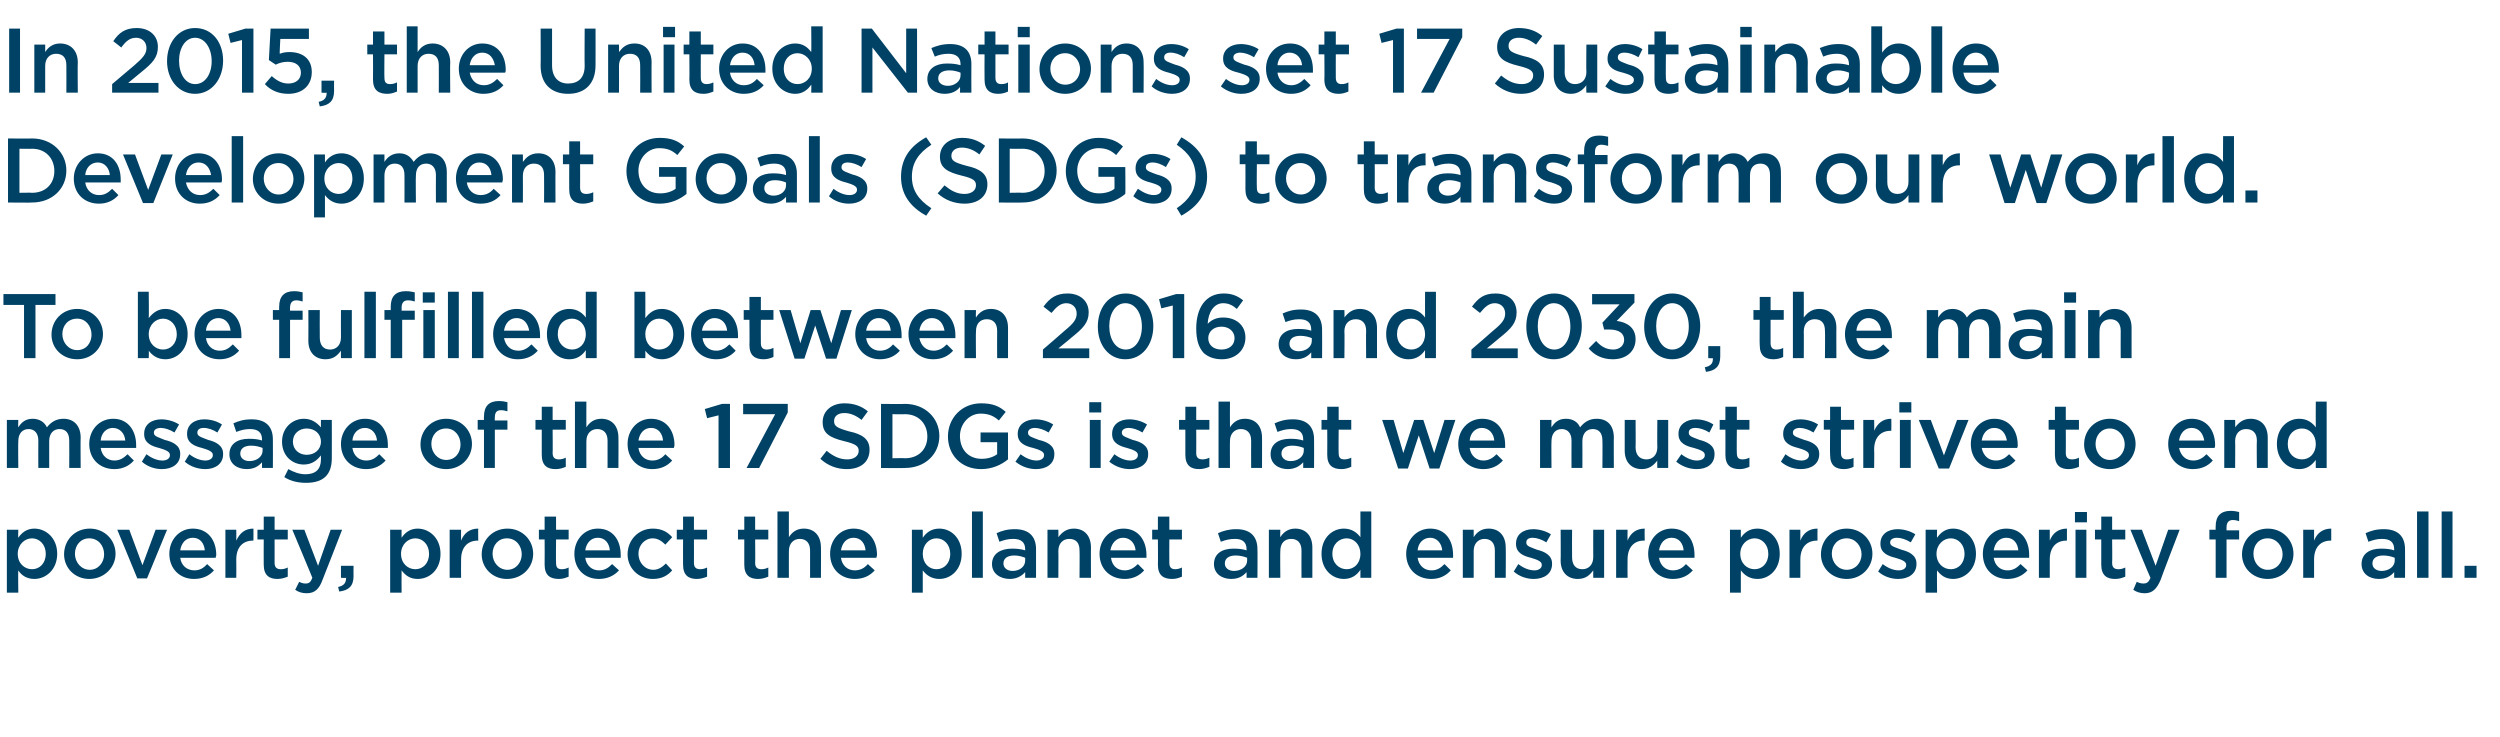
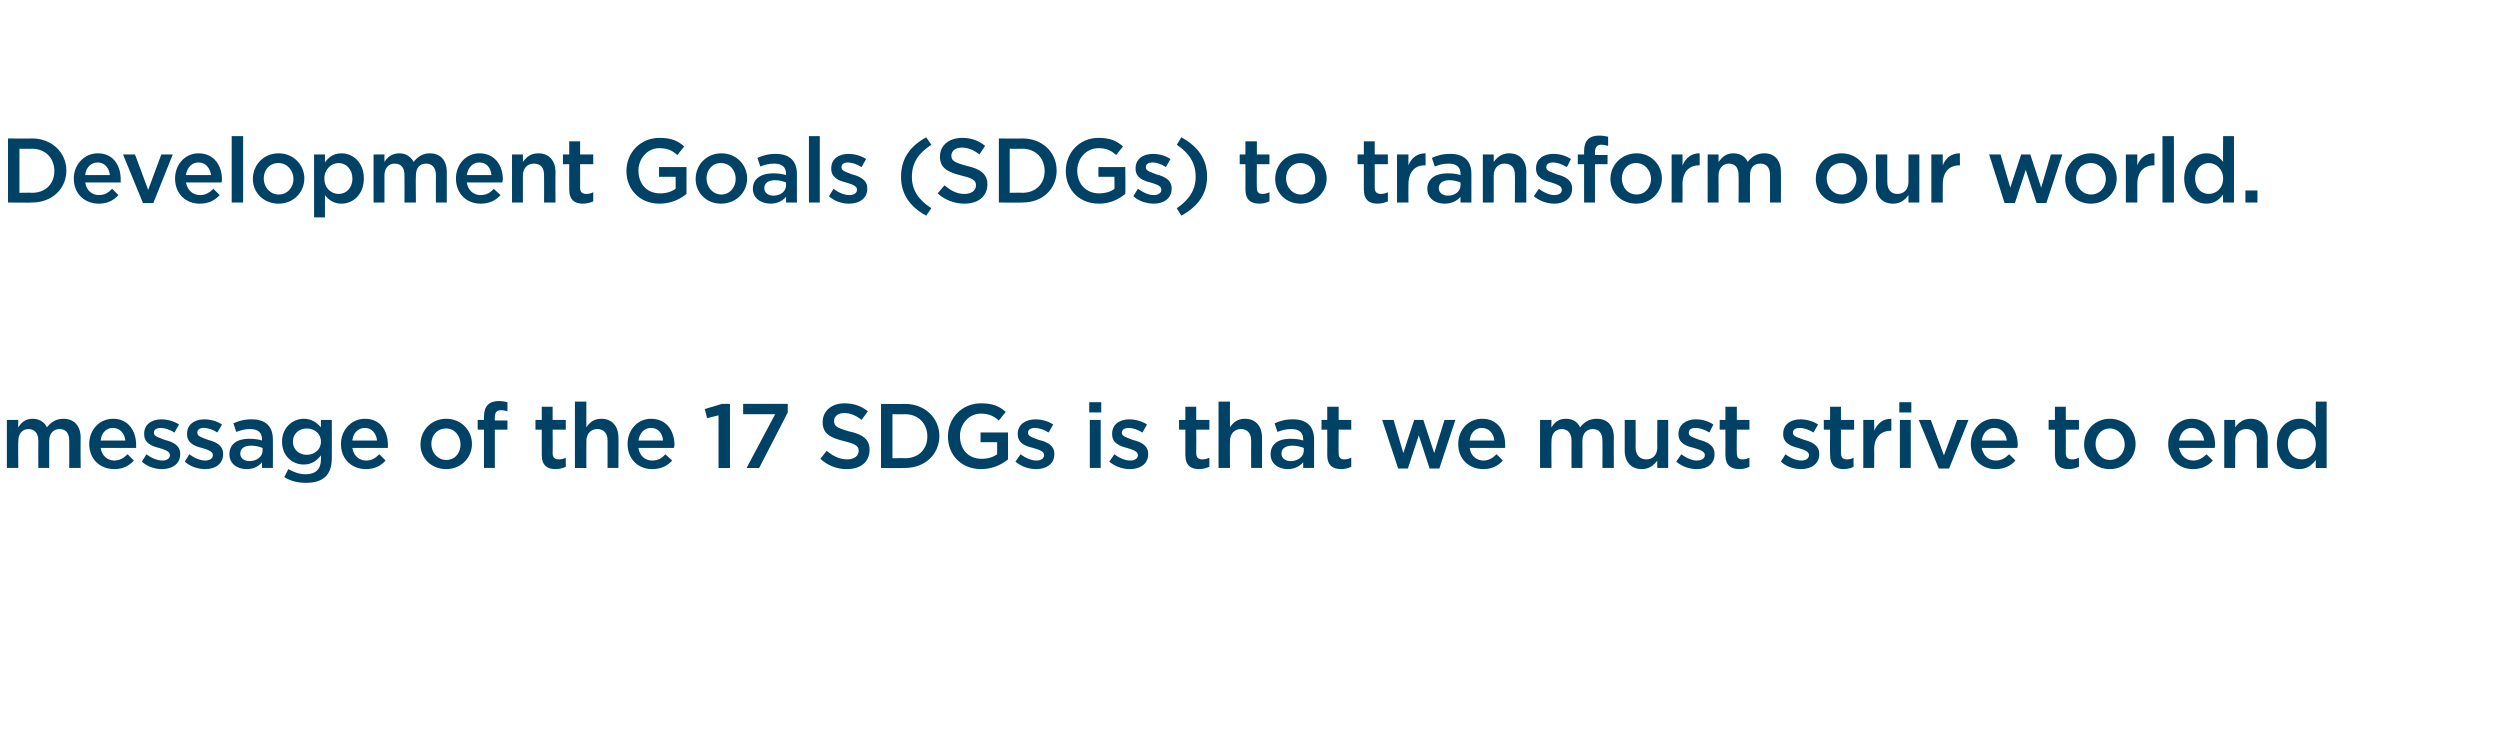
<svg xmlns="http://www.w3.org/2000/svg" version="1.1" width="437px" height="128.8px" viewBox="0 -3 437 128.8" style="top:-3px">
  <desc>In 2015, the United Nations set 17 Sustainable Development Goals (SDGs) to transform our world To be fulfilled betwe</desc>
  <defs />
  <g id="Polygon83587">
-     <path d="m6 98.2c-1.4 0-2.3-.7-2.8-1.5c-.05.04 0 3.9 0 3.9h-2v-11h2s-.05 1.41 0 1.4c.6-.9 1.5-1.6 2.8-1.6c2 0 4 1.6 4 4.4c0 2.8-2 4.4-4 4.4zm-.4-7.1c-1.3 0-2.5 1.1-2.5 2.7c0 1.7 1.2 2.7 2.5 2.7c1.3 0 2.4-1 2.4-2.7c0-1.6-1.1-2.7-2.4-2.7zm10 7.1c-2.5 0-4.4-1.9-4.4-4.3c0-2.5 1.9-4.5 4.5-4.5c2.6 0 4.5 2 4.5 4.4c0 2.4-2 4.4-4.6 4.4zm0-7.1c-1.5 0-2.5 1.2-2.5 2.7c0 1.5 1.1 2.8 2.6 2.8c1.5 0 2.5-1.3 2.5-2.7c0-1.5-1-2.8-2.6-2.8zm11.6-1.5h2l-3.5 8.5H24l-3.5-8.5h2.1l2.3 6.2l2.3-6.2zm6.8 7.1c.9 0 1.6-.4 2.2-1.1l1.2 1.1c-.8.9-1.9 1.5-3.5 1.5c-2.4 0-4.3-1.7-4.3-4.4c0-2.4 1.7-4.4 4.1-4.4c2.7 0 4.1 2.1 4.1 4.6c0 .2-.1.3-.1.5h-6.2c.2 1.4 1.2 2.2 2.5 2.2zm1.8-3.5C35.7 92 35 91 33.7 91c-1.2 0-2 .9-2.2 2.2h4.3zm5.5 4.8h-1.9v-8.4h1.9s.03 1.9 0 1.9c.6-1.3 1.5-2.1 3-2.1c.02.04 0 2.1 0 2.1h-.1c-1.7 0-2.9 1.1-2.9 3.3c.03.03 0 3.2 0 3.2zm6.7-2.6c0 .8.4 1.1 1.1 1.1c.4 0 .8-.1 1.2-.3v1.6c-.5.2-1.1.4-1.8.4c-1.4 0-2.4-.6-2.4-2.5c-.02.01 0-4.4 0-4.4H45v-1.7h1.1v-2.3h1.9v2.3h2.3v1.7H48v4.1zm8.4 2.9c-.6 1.7-1.4 2.4-2.8 2.4c-.8 0-1.4-.2-2-.6l.7-1.4c.4.2.7.3 1.1.3c.6 0 .9-.2 1.2-1c.04.05-3.5-8.4-3.5-8.4h2.1l2.4 6.3l2.2-6.3h2s-3.37 8.69-3.4 8.7zm4.1-.3c-.04.05-.9 0-.9 0v-2.1h2.2s-.03 1.81 0 1.8c0 1.8-.9 2.5-2.5 2.7l-.2-.8c1-.2 1.4-.7 1.4-1.6zm12.5.2c-1.4 0-2.2-.7-2.8-1.5c-.03.04 0 3.9 0 3.9h-2v-11h2s-.03 1.41 0 1.4c.6-.9 1.5-1.6 2.8-1.6c2 0 4 1.6 4 4.4c0 2.8-1.9 4.4-4 4.4zm-.4-7.1c-1.3 0-2.5 1.1-2.5 2.7c0 1.7 1.2 2.7 2.5 2.7c1.3 0 2.4-1 2.4-2.7c0-1.6-1.1-2.7-2.4-2.7zm8 6.9h-2v-8.4h2s-.03 1.9 0 1.9c.5-1.3 1.5-2.1 3-2.1c-.04.04 0 2.1 0 2.1h-.1c-1.7 0-2.9 1.1-2.9 3.3c-.03.03 0 3.2 0 3.2zm8 .2c-2.5 0-4.4-1.9-4.4-4.3c0-2.5 1.9-4.5 4.5-4.5c2.6 0 4.5 2 4.5 4.4c0 2.4-1.9 4.4-4.6 4.4zm0-7.1c-1.5 0-2.5 1.2-2.5 2.7c0 1.5 1.1 2.8 2.6 2.8c1.5 0 2.5-1.3 2.5-2.7c0-1.5-1-2.8-2.6-2.8zm8.6 4.3c0 .8.3 1.1 1 1.1c.4 0 .8-.1 1.2-.3v1.6c-.5.2-1 .4-1.7.4c-1.5 0-2.5-.6-2.5-2.5c.03.01 0-4.4 0-4.4h-1v-1.7h1v-2.3h2v2.3h2.2v1.7h-2.2s-.04 4.11 0 4.1zm7.5 1.3c1 0 1.6-.4 2.3-1.1l1.2 1.1c-.8.9-2 1.5-3.5 1.5c-2.5 0-4.3-1.7-4.3-4.4c0-2.4 1.7-4.4 4.1-4.4c2.7 0 4 2.1 4 4.6v.5h-6.2c.2 1.4 1.2 2.2 2.4 2.2zm1.9-3.5c-.1-1.2-.8-2.2-2.1-2.2c-1.2 0-2 .9-2.2 2.2h4.3zm7.5 5c-2.5 0-4.4-1.9-4.4-4.3c0-2.5 1.9-4.5 4.4-4.5c1.6 0 2.6.6 3.4 1.5l-1.2 1.3c-.6-.6-1.3-1.1-2.2-1.1c-1.4 0-2.5 1.2-2.5 2.7c0 1.5 1.1 2.8 2.6 2.8c.9 0 1.6-.5 2.2-1.1l1.1 1.2c-.8.9-1.8 1.5-3.4 1.5zm7.2-2.8c0 .8.4 1.1 1.1 1.1c.4 0 .8-.1 1.2-.3v1.6c-.5.2-1.1.4-1.8.4c-1.4 0-2.4-.6-2.4-2.5c-.02.01 0-4.4 0-4.4h-1.1v-1.7h1.1v-2.3h1.9v2.3h2.3v1.7h-2.3s.02 4.11 0 4.1zm10.7 0c0 .8.4 1.1 1.1 1.1c.4 0 .8-.1 1.2-.3v1.6c-.5.2-1 .4-1.8.4c-1.4 0-2.4-.6-2.4-2.5v-4.4H129v-1.7h1.1v-2.3h1.9v2.3h2.3v1.7H132s.04 4.11 0 4.1zm5.9 2.6h-2V86.4h2s-.02 4.51 0 4.5c.5-.8 1.3-1.5 2.6-1.5c1.9 0 3 1.3 3 3.3c.03-.03 0 5.3 0 5.3h-1.9v-4.8c0-1.3-.7-2-1.8-2c-1.1 0-1.9.8-1.9 2.1c-.02-.02 0 4.7 0 4.7zm11.5-1.3c1 0 1.7-.4 2.3-1.1l1.2 1.1c-.8.9-1.9 1.5-3.5 1.5c-2.4 0-4.3-1.7-4.3-4.4c0-2.4 1.7-4.4 4.1-4.4c2.7 0 4.1 2.1 4.1 4.6c0 .2-.1.3-.1.5H147c.2 1.4 1.2 2.2 2.4 2.2zm1.9-3.5c-.1-1.2-.8-2.2-2.1-2.2c-1.2 0-2 .9-2.2 2.2h4.3zm12.9 5c-1.4 0-2.3-.7-2.9-1.5v3.9h-1.9v-11h1.9v1.4c.6-.9 1.5-1.6 2.9-1.6c2 0 3.9 1.6 3.9 4.4c0 2.8-1.9 4.4-3.9 4.4zm-.5-7.1c-1.3 0-2.4 1.1-2.4 2.7c0 1.7 1.1 2.7 2.4 2.7c1.3 0 2.4-1 2.4-2.7c0-1.6-1.1-2.7-2.4-2.7zm6.2 6.9V86.4h1.9V98h-1.9zm9.3 0v-1c-.6.7-1.5 1.2-2.7 1.2c-1.6 0-3.1-.9-3.1-2.6c0-1.8 1.5-2.7 3.5-2.7c1 0 1.6.1 2.3.3v-.2c0-1.2-.7-1.8-2.1-1.8c-.9 0-1.6.2-2.4.5l-.5-1.5c.9-.4 1.8-.7 3.2-.7c2.5 0 3.7 1.3 3.7 3.5c.01.04 0 5 0 5h-1.9zm0-3.5c-.5-.2-1.1-.4-1.9-.4c-1.2 0-1.9.5-1.9 1.4c0 .8.7 1.3 1.6 1.3c1.3 0 2.2-.8 2.2-1.8v-.5zM185 98h-1.9v-8.4h1.9s.03 1.31 0 1.3c.6-.8 1.4-1.5 2.7-1.5c1.9 0 3 1.3 3 3.3c-.02-.03 0 5.3 0 5.3h-2s.04-4.75 0-4.8c0-1.3-.6-2-1.8-2c-1.1 0-1.9.8-1.9 2.1c.03-.02 0 4.7 0 4.7zm11.6-1.3c.9 0 1.6-.4 2.3-1.1l1.1 1.1c-.8.9-1.9 1.5-3.4 1.5c-2.5 0-4.4-1.7-4.4-4.4c0-2.4 1.7-4.4 4.2-4.4c2.6 0 4 2.1 4 4.6v.5h-6.2c.2 1.4 1.1 2.2 2.4 2.2zm1.9-3.5c-.1-1.2-.9-2.2-2.2-2.2c-1.1 0-2 .9-2.2 2.2h4.4zm5.9 2.2c0 .8.4 1.1 1 1.1c.4 0 .8-.1 1.2-.3v1.6c-.5.2-1 .4-1.7.4c-1.5 0-2.5-.6-2.5-2.5c.04.01 0-4.4 0-4.4h-1v-1.7h1v-2.3h2v2.3h2.2v1.7h-2.2s-.03 4.11 0 4.1zm13.5 2.6s.02-.99 0-1c-.6.7-1.4 1.2-2.7 1.2c-1.6 0-3-.9-3-2.6c0-1.8 1.4-2.7 3.4-2.7c1 0 1.7.1 2.3.3v-.2c0-1.2-.7-1.8-2-1.8c-1 0-1.7.2-2.5.5l-.5-1.5c.9-.4 1.9-.7 3.2-.7c2.5 0 3.7 1.3 3.7 3.5c.04.04 0 5 0 5h-1.9zm.1-3.5c-.5-.2-1.2-.4-2-.4c-1.2 0-1.9.5-1.9 1.4c0 .8.7 1.3 1.6 1.3c1.3 0 2.3-.8 2.3-1.8v-.5zm5.8 3.5h-2v-8.4h2s-.04 1.31 0 1.3c.5-.8 1.3-1.5 2.6-1.5c1.9 0 3 1.3 3 3.3v5.3h-1.9s-.02-4.75 0-4.8c0-1.3-.7-2-1.8-2c-1.2 0-1.9.8-1.9 2.1c-.04-.02 0 4.7 0 4.7zm14 0v-1.4c-.6.9-1.5 1.6-2.9 1.6c-2 0-3.9-1.6-3.9-4.4c0-2.8 1.9-4.4 3.9-4.4c1.4 0 2.3.7 2.9 1.5v-4.5h1.9V98h-1.9zm-2.4-6.9c-1.3 0-2.5 1-2.5 2.7c0 1.7 1.2 2.7 2.5 2.7c1.3 0 2.4-1 2.4-2.7c0-1.6-1.1-2.7-2.4-2.7zm14.8 5.6c1 0 1.6-.4 2.3-1.1l1.1 1.1c-.8.9-1.9 1.5-3.4 1.5c-2.5 0-4.4-1.7-4.4-4.4c0-2.4 1.8-4.4 4.2-4.4c2.7 0 4 2.1 4 4.6v.5h-6.2c.2 1.4 1.2 2.2 2.4 2.2zm1.9-3.5c-.1-1.2-.9-2.2-2.1-2.2c-1.2 0-2.1.9-2.2 2.2h4.3zm5.5 4.8h-1.9v-8.4h1.9v1.3c.5-.8 1.3-1.5 2.6-1.5c1.9 0 3 1.3 3 3.3c.04-.03 0 5.3 0 5.3h-1.9v-4.8c0-1.3-.7-2-1.8-2c-1.1 0-1.9.8-1.9 2.1v4.7zm10.5.2c-1.2 0-2.5-.4-3.5-1.3l.8-1.3c.9.7 1.9 1.1 2.8 1.1c.8 0 1.3-.4 1.3-.9v-.1c0-.6-.9-.9-1.9-1.2c-1.2-.3-2.6-.8-2.6-2.4v-.1c0-1.6 1.3-2.5 3-2.5c1 0 2.2.3 3.1.9l-.8 1.4c-.8-.5-1.7-.8-2.4-.8c-.7 0-1.1.3-1.1.8v.1c0 .6.9.8 1.9 1.2c1.2.3 2.6.9 2.6 2.4v.1c0 1.7-1.4 2.6-3.2 2.6zm10.4-8.6h1.9v8.4h-1.9s-.02-1.26 0-1.3c-.6.8-1.3 1.5-2.7 1.5c-1.9 0-3-1.3-3-3.2c.04-.02 0-5.4 0-5.4h2s-.03 4.8 0 4.8c0 1.3.6 2.1 1.8 2.1c1.1 0 1.9-.8 1.9-2.1c-.02-.03 0-4.8 0-4.8zm6 8.4h-2v-8.4h2s-.03 1.9 0 1.9c.5-1.3 1.5-2.1 3-2.1c-.04.04 0 2.1 0 2.1h-.2c-1.6 0-2.8 1.1-2.8 3.3c-.03.03 0 3.2 0 3.2zm7.9-1.3c1 0 1.7-.4 2.3-1.1l1.2 1.1c-.8.9-1.9 1.5-3.5 1.5c-2.4 0-4.3-1.7-4.3-4.4c0-2.4 1.7-4.4 4.1-4.4c2.7 0 4 2.1 4 4.6v.5H290c.2 1.4 1.2 2.2 2.4 2.2zm1.9-3.5c-.1-1.2-.8-2.2-2.1-2.2c-1.2 0-2 .9-2.2 2.2h4.3zm12.9 5c-1.4 0-2.3-.7-2.9-1.5v3.9h-1.9v-11h1.9v1.4c.6-.9 1.5-1.6 2.9-1.6c2 0 3.9 1.6 3.9 4.4c0 2.8-1.9 4.4-3.9 4.4zm-.5-7.1c-1.3 0-2.5 1.1-2.5 2.7c0 1.7 1.2 2.7 2.5 2.7c1.3 0 2.4-1 2.4-2.7c0-1.6-1.1-2.7-2.4-2.7zm8 6.9h-1.9v-8.4h1.9v1.9c.5-1.3 1.5-2.1 3-2.1c-.02.04 0 2.1 0 2.1h-.1c-1.7 0-2.9 1.1-2.9 3.3v3.2zm8.1.2c-2.6 0-4.5-1.9-4.5-4.3c0-2.5 1.9-4.5 4.5-4.5c2.6 0 4.5 2 4.5 4.4c0 2.4-1.9 4.4-4.5 4.4zm0-7.1c-1.6 0-2.6 1.2-2.6 2.7c0 1.5 1.1 2.8 2.6 2.8c1.6 0 2.6-1.3 2.6-2.7c0-1.5-1.1-2.8-2.6-2.8zm9 7.1c-1.2 0-2.5-.4-3.5-1.3l.8-1.3c.9.7 1.9 1.1 2.8 1.1c.8 0 1.3-.4 1.3-.9v-.1c0-.6-.9-.9-1.9-1.2c-1.2-.3-2.6-.8-2.6-2.4v-.1c0-1.6 1.3-2.5 3-2.5c1 0 2.2.3 3.1.9l-.8 1.4c-.8-.5-1.7-.8-2.4-.8c-.7 0-1.2.3-1.2.8v.1c0 .6 1 .8 2 1.2c1.2.3 2.6.9 2.6 2.4v.1c0 1.7-1.4 2.6-3.2 2.6zm9.6 0c-1.4 0-2.2-.7-2.8-1.5c-.04.04 0 3.9 0 3.9h-2v-11h2s-.04 1.41 0 1.4c.6-.9 1.5-1.6 2.8-1.6c2 0 4 1.6 4 4.4c0 2.8-2 4.4-4 4.4zm-.4-7.1c-1.3 0-2.5 1.1-2.5 2.7c0 1.7 1.2 2.7 2.5 2.7c1.3 0 2.4-1 2.4-2.7c0-1.6-1.1-2.7-2.4-2.7zm9.9 5.6c1 0 1.6-.4 2.3-1.1l1.2 1.1c-.8.9-2 1.5-3.5 1.5c-2.5 0-4.3-1.7-4.3-4.4c0-2.4 1.7-4.4 4.1-4.4c2.7 0 4 2.1 4 4.6v.5h-6.2c.2 1.4 1.2 2.2 2.4 2.2zm1.9-3.5c-.1-1.2-.8-2.2-2.1-2.2c-1.2 0-2 .9-2.2 2.2h4.3zm5.5 4.8h-1.9v-8.4h1.9v1.9c.5-1.3 1.5-2.1 3-2.1v2.1h-.1c-1.7 0-2.9 1.1-2.9 3.3v3.2zm4.4-9.7v-1.8h2.1v1.8h-2.1zm.1 9.7v-8.4h1.9v8.4h-1.9zm6.4-2.6c0 .8.4 1.1 1.1 1.1c.4 0 .8-.1 1.2-.3v1.6c-.5.2-1 .4-1.8.4c-1.4 0-2.4-.6-2.4-2.5c.01.01 0-4.4 0-4.4h-1.1v-1.7h1.1v-2.3h1.9v2.3h2.3v1.7h-2.3s.05 4.11 0 4.1zm8.5 2.9c-.7 1.7-1.5 2.4-2.8 2.4c-.8 0-1.4-.2-2-.6l.6-1.4c.4.2.8.3 1.2.3c.5 0 .9-.2 1.2-1c-.03.05-3.5-8.4-3.5-8.4h2l2.4 6.3l2.2-6.3h2s-3.34 8.69-3.3 8.7zm13.7-8.6v1.6h-2.2v6.7h-1.9v-6.7h-1.1v-1.7h1.1s-.02-.56 0-.6c0-1.8.9-2.7 2.6-2.7c.6 0 1.1.1 1.5.2v1.6c-.3-.1-.7-.2-1.1-.2c-.7 0-1.1.4-1.1 1.3c-.02 0 0 .5 0 .5h2.2zm5 8.5c-2.6 0-4.5-1.9-4.5-4.3c0-2.5 1.9-4.5 4.5-4.5c2.6 0 4.5 2 4.5 4.4c0 2.4-1.9 4.4-4.5 4.4zm0-7.1c-1.6 0-2.5 1.2-2.5 2.7c0 1.5 1 2.8 2.5 2.8c1.6 0 2.6-1.3 2.6-2.7c0-1.5-1.1-2.8-2.6-2.8zm8.1 6.9h-1.9v-8.4h1.9v1.9c.5-1.3 1.5-2.1 3-2.1v2.1h-.1c-1.7 0-2.9 1.1-2.9 3.3v3.2zm14 0v-1c-.6.7-1.4 1.2-2.7 1.2c-1.6 0-3-.9-3-2.6c0-1.8 1.4-2.7 3.4-2.7c1 0 1.7.1 2.3.3v-.2c0-1.2-.7-1.8-2.1-1.8c-.9 0-1.6.2-2.4.5l-.5-1.5c.9-.4 1.8-.7 3.2-.7c2.5 0 3.7 1.3 3.7 3.5c.03.04 0 5 0 5h-1.9zm.1-3.5c-.5-.2-1.2-.4-2-.4c-1.2 0-1.9.5-1.9 1.4c0 .8.7 1.3 1.6 1.3c1.3 0 2.3-.8 2.3-1.8v-.5zm3.9 3.5V86.4h2V98h-2zm4.3 0V86.4h1.9V98h-1.9zm4 0v-2.1h2.1v2.1h-2.1z" stroke="none" fill="#004266" />
-   </g>
+     </g>
  <g id="Polygon83586">
    <path d="m11.1 70.2c1.8 0 3 1.2 3 3.3c-.04-.04 0 5.3 0 5.3h-2s.03-4.75 0-4.8c0-1.3-.6-2-1.7-2c-1 0-1.8.7-1.8 2.1v4.7H6.7s-.03-4.77 0-4.8c0-1.3-.7-2-1.7-2c-1.1 0-1.8.8-1.8 2.1c-.05 0 0 4.7 0 4.7h-2v-8.4h2s-.05 1.28 0 1.3c.5-.8 1.2-1.5 2.5-1.5c1.2 0 2.1.6 2.5 1.5c.7-.9 1.6-1.5 2.9-1.5zm8.9 7.3c.9 0 1.6-.4 2.3-1.1l1.1 1.1c-.8.9-1.9 1.5-3.4 1.5c-2.5 0-4.4-1.7-4.4-4.4c0-2.4 1.7-4.4 4.2-4.4c2.6 0 4 2.1 4 4.6v.5h-6.2c.2 1.4 1.2 2.2 2.4 2.2zm1.9-3.5c-.1-1.2-.9-2.2-2.2-2.2c-1.1 0-2 .9-2.1 2.2h4.3zm6.4 5c-1.2 0-2.5-.4-3.5-1.3l.8-1.3c.9.7 1.9 1.1 2.8 1.1c.8 0 1.3-.4 1.3-.9v-.1c0-.6-.9-.9-1.9-1.2c-1.2-.3-2.6-.8-2.6-2.4v-.1c0-1.6 1.3-2.5 3-2.5c1 0 2.2.3 3.1.9l-.8 1.4c-.8-.5-1.7-.8-2.4-.8c-.7 0-1.2.3-1.2.8v.1c0 .6 1 .8 1.9 1.2c1.3.3 2.7.9 2.7 2.4v.1c0 1.7-1.4 2.6-3.2 2.6zm7.6 0c-1.2 0-2.6-.4-3.6-1.3l.8-1.3c.9.7 1.9 1.1 2.8 1.1c.8 0 1.3-.4 1.3-.9v-.1c0-.6-.9-.9-1.9-1.2c-1.2-.3-2.6-.8-2.6-2.4v-.1c0-1.6 1.3-2.5 3-2.5c1.1 0 2.2.3 3.1.9l-.8 1.4c-.8-.5-1.6-.8-2.4-.8c-.7 0-1.1.3-1.1.8v.1c0 .6.9.8 1.9 1.2c1.2.3 2.6.9 2.6 2.4v.1c0 1.7-1.4 2.6-3.1 2.6zm9.9-.2v-1c-.6.7-1.4 1.2-2.7 1.2c-1.6 0-3-.9-3-2.6c0-1.8 1.4-2.7 3.4-2.7c1 0 1.7.1 2.3.3v-.2c0-1.2-.7-1.8-2.1-1.8c-.9 0-1.6.2-2.4.5l-.5-1.5c.9-.4 1.8-.7 3.2-.7c2.5 0 3.7 1.3 3.7 3.5c.03.04 0 5 0 5h-1.9zm.1-3.5c-.5-.2-1.2-.4-2-.4c-1.2 0-1.9.5-1.9 1.4c0 .8.7 1.3 1.6 1.3c1.3 0 2.3-.8 2.3-1.8v-.5zm7.6 6.1c-1.4 0-2.7-.3-3.8-1l.7-1.4c.9.5 1.9.9 3 .9c1.8 0 2.7-.9 2.7-2.6v-.7c-.7.9-1.6 1.6-3 1.6c-2 0-3.8-1.5-3.8-4c0-2.5 1.9-4 3.8-4c1.4 0 2.3.7 3 1.5c-.02-.04 0-1.3 0-1.3h1.9s.02 6.72 0 6.7c0 3-1.6 4.3-4.5 4.3zm.1-9.5c-1.3 0-2.4.9-2.4 2.3c0 1.4 1.1 2.3 2.4 2.3c1.4 0 2.5-.9 2.5-2.3c0-1.4-1.1-2.3-2.5-2.3zM64 77.5c1 0 1.6-.4 2.3-1.1l1.1 1.1c-.8.9-1.9 1.5-3.4 1.5c-2.5 0-4.4-1.7-4.4-4.4c0-2.4 1.8-4.4 4.2-4.4c2.7 0 4 2.1 4 4.6v.5h-6.2c.2 1.4 1.2 2.2 2.4 2.2zm1.9-3.5c-.1-1.2-.9-2.2-2.1-2.2c-1.2 0-2.1.9-2.2 2.2h4.3zM78 79c-2.6 0-4.5-1.9-4.5-4.3c0-2.5 1.9-4.5 4.5-4.5c2.6 0 4.5 2 4.5 4.4c0 2.4-1.9 4.4-4.5 4.4zm0-7.1c-1.6 0-2.6 1.2-2.6 2.7c0 1.5 1.1 2.8 2.6 2.8c1.6 0 2.5-1.3 2.5-2.7c0-1.5-1-2.8-2.5-2.8zm10.7-1.4v1.6h-2.2v6.7h-1.9v-6.7h-1.1v-1.7h1.1s-.04-.56 0-.6c0-1.8.9-2.7 2.6-2.7c.6 0 1.1.1 1.5.2v1.6c-.4-.1-.7-.2-1.1-.2c-.8 0-1.1.4-1.1 1.3c-.04 0 0 .5 0 .5h2.2zm7.9 5.7c0 .8.4 1.1 1.1 1.1c.4 0 .8-.1 1.2-.3v1.6c-.5.2-1 .4-1.8.4c-1.4 0-2.4-.6-2.4-2.5v-4.4h-1.1v-1.7h1.1v-2.3h1.9v2.3h2.3v1.7h-2.3s.04 4.11 0 4.1zm5.9 2.6h-2V67.2h2s-.02 4.51 0 4.5c.5-.8 1.3-1.5 2.6-1.5c1.9 0 3 1.3 3 3.3c.03-.03 0 5.3 0 5.3h-1.9V74c0-1.3-.7-2-1.8-2c-1.1 0-1.9.8-1.9 2.1c-.02-.02 0 4.7 0 4.7zm11.5-1.3c1 0 1.7-.4 2.3-1.1l1.2 1.1c-.8.9-1.9 1.5-3.5 1.5c-2.4 0-4.3-1.7-4.3-4.4c0-2.4 1.7-4.4 4.1-4.4c2.7 0 4.1 2.1 4.1 4.6c0 .2-.1.3-.1.5h-6.2c.2 1.4 1.2 2.2 2.4 2.2zm1.9-3.5c-.1-1.2-.8-2.2-2.1-2.2c-1.2 0-2 .9-2.2 2.2h4.3zm10.3-6.4h1.4v11.2h-2v-9.2l-2 .5l-.4-1.6l3-.9zm3.7 0h7.8v1.5l-5 9.7h-2.2l5-9.4h-5.6v-1.8zm18.5 4.8c2.4.5 3.6 1.4 3.6 3.2c0 2.2-1.6 3.4-4 3.4c-1.7 0-3.3-.6-4.6-1.8l1.1-1.4c1.1.9 2.2 1.5 3.6 1.5c1.2 0 2-.6 2-1.5c0-.8-.5-1.2-2.6-1.7c-2.4-.6-3.7-1.3-3.7-3.3c0-2 1.6-3.3 3.8-3.3c1.7 0 3 .5 4.1 1.4l-1.1 1.5c-1-.8-2-1.2-3-1.2c-1.2 0-1.8.6-1.8 1.4c0 .9.5 1.2 2.6 1.8zm9.8 6.4c.01.05-4.2 0-4.2 0V67.6s4.21.05 4.2 0c3.5 0 6 2.5 6 5.6c0 3.2-2.5 5.6-6 5.6zm0-9.4c.01.04-2.2 0-2.2 0v7.7s2.21-.04 2.2 0c2.4 0 3.9-1.6 3.9-3.8c0-2.2-1.5-3.9-3.9-3.9zm13.3 9.6c-3.5 0-5.8-2.5-5.8-5.7c0-3.2 2.4-5.8 5.8-5.8c2 0 3.2.5 4.3 1.5l-1.2 1.5c-.9-.8-1.8-1.2-3.2-1.2c-2 0-3.6 1.8-3.6 3.9c0 2.4 1.5 4 3.8 4c1.1 0 2-.3 2.7-.8v-2.1h-2.9v-1.7h4.8v4.7c-1.1.9-2.7 1.7-4.7 1.7zm9.6 0c-1.2 0-2.5-.4-3.6-1.3l.9-1.3c.9.7 1.9 1.1 2.8 1.1c.8 0 1.3-.4 1.3-.9v-.1c0-.6-.9-.9-1.9-1.2c-1.3-.3-2.7-.8-2.7-2.4v-.1c0-1.6 1.4-2.5 3.1-2.5c1 0 2.2.3 3.1.9l-.8 1.4c-.8-.5-1.7-.8-2.4-.8c-.7 0-1.2.3-1.2.8v.1c0 .6.9.8 1.9 1.2c1.3.3 2.7.9 2.7 2.4v.1c0 1.7-1.4 2.6-3.2 2.6zm9.3-9.9v-1.8h2.1v1.8h-2.1zm.1 9.7v-8.4h1.9v8.4h-1.9zm7 .2c-1.2 0-2.5-.4-3.6-1.3l.9-1.3c.9.7 1.9 1.1 2.8 1.1c.8 0 1.3-.4 1.3-.9v-.1c0-.6-.9-.9-1.9-1.2c-1.2-.3-2.6-.8-2.6-2.4v-.1c0-1.6 1.3-2.5 3-2.5c1 0 2.2.3 3.1.9l-.8 1.4c-.8-.5-1.7-.8-2.4-.8c-.7 0-1.2.3-1.2.8v.1c0 .6 1 .8 1.9 1.2c1.3.3 2.7.9 2.7 2.4v.1c0 1.7-1.4 2.6-3.2 2.6zm11.6-2.8c0 .8.4 1.1 1.1 1.1c.4 0 .8-.1 1.2-.3v1.6c-.5.2-1.1.4-1.8.4c-1.4 0-2.4-.6-2.4-2.5v-4.4h-1.1v-1.7h1.1v-2.3h1.9v2.3h2.3v1.7h-2.3s.03 4.11 0 4.1zm5.9 2.6h-2V67.2h2s-.03 4.51 0 4.5c.5-.8 1.3-1.5 2.6-1.5c1.9 0 3 1.3 3 3.3c.02-.03 0 5.3 0 5.3h-1.9s-.02-4.75 0-4.8c0-1.3-.7-2-1.8-2c-1.1 0-1.9.8-1.9 2.1c-.03-.02 0 4.7 0 4.7zm12.8 0v-1c-.6.7-1.5 1.2-2.7 1.2c-1.6 0-3-.9-3-2.6c0-1.8 1.4-2.7 3.4-2.7c1 0 1.7.1 2.3.3v-.2c0-1.2-.7-1.8-2.1-1.8c-.9 0-1.6.2-2.4.5l-.5-1.5c.9-.4 1.8-.7 3.2-.7c2.5 0 3.7 1.3 3.7 3.5c.02.04 0 5 0 5h-1.9zm.1-3.5c-.5-.2-1.2-.4-2-.4c-1.2 0-1.9.5-1.9 1.4c0 .8.7 1.3 1.6 1.3c1.3 0 2.3-.8 2.3-1.8v-.5zm6.1.9c0 .8.3 1.1 1 1.1c.4 0 .8-.1 1.2-.3v1.6c-.5.2-1 .4-1.7.4c-1.5 0-2.5-.6-2.5-2.5c.03.01 0-4.4 0-4.4h-1v-1.7h1v-2.3h2v2.3h2.2v1.7H234s-.04 4.11 0 4.1zm16.7 0l1.8-5.8h1.9l-2.8 8.5h-1.7l-1.9-5.8l-1.9 5.8h-1.7l-2.8-8.5h2l1.7 5.8l1.9-5.8h1.6l1.9 5.8zm8.6 1.3c.9 0 1.6-.4 2.3-1.1l1.1 1.1c-.8.9-1.9 1.5-3.4 1.5c-2.5 0-4.4-1.7-4.4-4.4c0-2.4 1.7-4.4 4.2-4.4c2.7 0 4 2.1 4 4.6v.5h-6.2c.2 1.4 1.2 2.2 2.4 2.2zm1.9-3.5c-.1-1.2-.9-2.2-2.2-2.2c-1.1 0-2 .9-2.1 2.2h4.3zm17.9-3.8c1.9 0 3 1.2 3 3.3c-.03-.04 0 5.3 0 5.3h-2s.04-4.75 0-4.8c0-1.3-.6-2-1.7-2c-1 0-1.8.7-1.8 2.1c.02-.02 0 4.7 0 4.7h-1.9s-.02-4.77 0-4.8c0-1.3-.7-2-1.7-2c-1.1 0-1.8.8-1.8 2.1c-.04 0 0 4.7 0 4.7h-2v-8.4h2s-.04 1.28 0 1.3c.5-.8 1.2-1.5 2.5-1.5c1.3 0 2.1.6 2.5 1.5c.7-.9 1.6-1.5 2.9-1.5zm10.6.2h1.9v8.4h-1.9s-.04-1.26 0-1.3c-.6.8-1.4 1.5-2.7 1.5c-1.9 0-3-1.3-3-3.2v-5.4h1.9s.04 4.8 0 4.8c0 1.3.7 2.1 1.9 2.1c1.1 0 1.9-.8 1.9-2.1c-.04-.03 0-4.8 0-4.8zm6.9 8.6c-1.2 0-2.5-.4-3.6-1.3l.9-1.3c.9.7 1.9 1.1 2.7 1.1c.9 0 1.4-.4 1.4-.9v-.1c0-.6-.9-.9-1.9-1.2c-1.3-.3-2.7-.8-2.7-2.4v-.1c0-1.6 1.4-2.5 3-2.5c1.1 0 2.2.3 3.1.9l-.7 1.4c-.8-.5-1.7-.8-2.4-.8c-.8 0-1.2.3-1.2.8v.1c0 .6.9.8 1.9 1.2c1.2.3 2.6.9 2.6 2.4v.1c0 1.7-1.3 2.6-3.1 2.6zm7-2.8c0 .8.3 1.1 1 1.1c.4 0 .8-.1 1.2-.3v1.6c-.5.2-1 .4-1.7.4c-1.5 0-2.5-.6-2.5-2.5c.02.01 0-4.4 0-4.4h-1v-1.7h1v-2.3h2v2.3h2.2v1.7h-2.2s-.04 4.11 0 4.1zm11.2 2.8c-1.2 0-2.5-.4-3.5-1.3l.8-1.3c.9.7 1.9 1.1 2.8 1.1c.8 0 1.3-.4 1.3-.9v-.1c0-.6-.9-.9-1.9-1.2c-1.2-.3-2.6-.8-2.6-2.4v-.1c0-1.6 1.3-2.5 3-2.5c1 0 2.2.3 3.1.9l-.8 1.4c-.8-.5-1.7-.8-2.4-.8c-.7 0-1.2.3-1.2.8v.1c0 .6 1 .8 2 1.2c1.2.3 2.6.9 2.6 2.4v.1c0 1.7-1.4 2.6-3.2 2.6zm7-2.8c0 .8.4 1.1 1 1.1c.5 0 .9-.1 1.2-.3v1.6c-.4.2-1 .4-1.7.4c-1.4 0-2.4-.6-2.4-2.5c-.04.01 0-4.4 0-4.4h-1.1v-1.7h1.1v-2.3h1.9v2.3h2.3v1.7h-2.3v4.1zm5.8 2.6h-1.9v-8.4h1.9s.04 1.9 0 1.9c.6-1.3 1.5-2.1 3-2.1c.03.04 0 2.1 0 2.1h-.1c-1.7 0-2.9 1.1-2.9 3.3c.04.03 0 3.2 0 3.2zm4.4-9.7v-1.8h2.1v1.8H332zm.1 9.7v-8.4h1.9v8.4h-1.9zm10-8.4h2l-3.4 8.5h-1.8l-3.5-8.5h2.1l2.3 6.2l2.3-6.2zm6.8 7.1c.9 0 1.6-.4 2.3-1.1l1.1 1.1c-.8.9-1.9 1.5-3.5 1.5c-2.4 0-4.3-1.7-4.3-4.4c0-2.4 1.7-4.4 4.1-4.4c2.7 0 4.1 2.1 4.1 4.6c0 .2 0 .3-.1.5h-6.2c.3 1.4 1.2 2.2 2.5 2.2zm1.9-3.5c-.2-1.2-.9-2.2-2.2-2.2c-1.2 0-2 .9-2.2 2.2h4.4zm10.3 2.2c0 .8.4 1.1 1.1 1.1c.4 0 .8-.1 1.2-.3v1.6c-.5.2-1.1.4-1.8.4c-1.4 0-2.4-.6-2.4-2.5c-.01.01 0-4.4 0-4.4h-1.1v-1.7h1.1v-2.3h1.9v2.3h2.3v1.7h-2.3s.03 4.11 0 4.1zm7.7 2.8c-2.6 0-4.5-1.9-4.5-4.3c0-2.5 1.9-4.5 4.5-4.5c2.6 0 4.5 2 4.5 4.4c0 2.4-1.9 4.4-4.5 4.4zm0-7.1c-1.5 0-2.5 1.2-2.5 2.7c0 1.5 1 2.8 2.5 2.8c1.6 0 2.6-1.3 2.6-2.7c0-1.5-1.1-2.8-2.6-2.8zm14.6 5.6c.9 0 1.6-.4 2.3-1.1l1.1 1.1c-.8.9-1.9 1.5-3.5 1.5c-2.4 0-4.3-1.7-4.3-4.4c0-2.4 1.7-4.4 4.1-4.4c2.7 0 4.1 2.1 4.1 4.6c0 .2 0 .3-.1.5h-6.2c.3 1.4 1.2 2.2 2.5 2.2zm1.9-3.5c-.2-1.2-.9-2.2-2.2-2.2c-1.2 0-2 .9-2.2 2.2h4.4zm5.4 4.8h-1.9v-8.4h1.9s.04 1.31 0 1.3c.6-.8 1.4-1.5 2.7-1.5c1.9 0 3 1.3 3 3.3v5.3h-1.9s-.05-4.75 0-4.8c0-1.3-.7-2-1.9-2c-1.1 0-1.9.8-1.9 2.1c.04-.02 0 4.7 0 4.7zm14.1 0s-.03-1.36 0-1.4c-.7.9-1.5 1.6-2.9 1.6c-2 0-3.9-1.6-3.9-4.4c0-2.8 1.9-4.4 3.9-4.4c1.4 0 2.3.7 2.9 1.5c-.03.01 0-4.5 0-4.5h1.9v11.6h-1.9zm-2.4-6.9c-1.4 0-2.5 1-2.5 2.7c0 1.7 1.1 2.7 2.5 2.7c1.3 0 2.4-1 2.4-2.7c0-1.6-1.1-2.7-2.4-2.7z" stroke="none" fill="#004266" />
  </g>
  <g id="Polygon83585">
-     <path d="m6.2 59.6h-2v-9.3H.6v-1.9h9.1v1.9H6.2v9.3zm7.3.2c-2.6 0-4.5-1.9-4.5-4.3C9 53 10.9 51 13.5 51c2.6 0 4.5 2 4.5 4.4c0 2.4-1.9 4.4-4.5 4.4zm0-7.1c-1.6 0-2.6 1.2-2.6 2.7c0 1.5 1.1 2.8 2.6 2.8c1.6 0 2.5-1.3 2.5-2.7c0-1.5-1-2.8-2.5-2.8zm15.4 7.1c-1.4 0-2.3-.7-2.9-1.5c.05.04 0 1.3 0 1.3h-1.9V48h1.9s.05 4.61 0 4.6c.7-.9 1.6-1.6 2.9-1.6c2 0 3.9 1.6 3.9 4.4c0 2.8-1.9 4.4-3.9 4.4zm-.4-7.1c-1.3 0-2.5 1.1-2.5 2.7c0 1.7 1.2 2.7 2.5 2.7c1.3 0 2.4-1 2.4-2.7c0-1.6-1.1-2.7-2.4-2.7zm9.9 5.6c1 0 1.6-.4 2.3-1.1l1.1 1.1c-.8.9-1.9 1.5-3.4 1.5c-2.5 0-4.4-1.7-4.4-4.4c0-2.4 1.8-4.4 4.2-4.4c2.7 0 4 2.1 4 4.6v.5H36c.2 1.4 1.2 2.2 2.4 2.2zm1.9-3.5c-.1-1.2-.9-2.2-2.1-2.2c-1.2 0-2.1.9-2.2 2.2h4.3zm12.6-3.5v1.6h-2.2v6.7h-1.9v-6.7h-1.1v-1.7h1.1s-.03-.56 0-.6c0-1.8.9-2.7 2.6-2.7c.6 0 1.1.1 1.5.2v1.6c-.4-.1-.7-.2-1.1-.2c-.7 0-1.1.4-1.1 1.3c-.03 0 0 .5 0 .5h2.2zm6.7-.1h1.9v8.4h-1.9s-.02-1.26 0-1.3c-.6.8-1.3 1.5-2.7 1.5c-1.9 0-3-1.3-3-3.2c.03-.02 0-5.4 0-5.4h2s-.03 4.8 0 4.8c0 1.3.6 2.1 1.8 2.1c1.1 0 1.9-.8 1.9-2.1c-.02-.03 0-4.8 0-4.8zm4.1 8.4V48h2v11.6h-2zm10.2-9.7v-1.8h2.1v1.8h-2.1zm-1.4 1.4v1.6h-2.2v6.7h-2v-6.7h-1.1v-1.7h1.1s.02-.56 0-.6c0-1.8.9-2.7 2.6-2.7c.7 0 1.1.1 1.6.2v1.6c-.4-.1-.7-.2-1.2-.2c-.7 0-1.1.4-1.1 1.3c.02 0 0 .5 0 .5h2.3zm1.5 8.3v-8.4h2v8.4h-2zm4.3 0V48h1.9v11.6h-1.9zm4.2 0V48h2v11.6h-2zm8.1-1.3c.9 0 1.6-.4 2.3-1.1l1.1 1.1c-.8.9-1.9 1.5-3.5 1.5c-2.4 0-4.3-1.7-4.3-4.4c0-2.4 1.7-4.4 4.1-4.4c2.7 0 4.1 2.1 4.1 4.6v.5h-6.3c.3 1.4 1.2 2.2 2.5 2.2zm1.9-3.5c-.2-1.2-.9-2.2-2.2-2.2c-1.2 0-2 .9-2.2 2.2h4.4zm9.9 4.8s-.02-1.36 0-1.4c-.6.9-1.5 1.6-2.9 1.6c-2 0-3.9-1.6-3.9-4.4c0-2.8 1.9-4.4 3.9-4.4c1.4 0 2.3.7 2.9 1.5c-.02.01 0-4.5 0-4.5h1.9v11.6h-1.9zm-2.4-6.9c-1.4 0-2.5 1-2.5 2.7c0 1.7 1.2 2.7 2.5 2.7c1.3 0 2.4-1 2.4-2.7c0-1.6-1.1-2.7-2.4-2.7zm15.7 7.1c-1.4 0-2.3-.7-2.9-1.5c.03.04 0 1.3 0 1.3h-1.9V48h1.9s.03 4.61 0 4.6c.7-.9 1.5-1.6 2.9-1.6c2 0 3.9 1.6 3.9 4.4c0 2.8-1.9 4.4-3.9 4.4zm-.5-7.1c-1.3 0-2.4 1.1-2.4 2.7c0 1.7 1.1 2.7 2.4 2.7c1.4 0 2.5-1 2.5-2.7c0-1.6-1.1-2.7-2.5-2.7zm10 5.6c.9 0 1.6-.4 2.3-1.1l1.1 1.1c-.8.9-1.9 1.5-3.4 1.5c-2.5 0-4.4-1.7-4.4-4.4c0-2.4 1.7-4.4 4.2-4.4c2.6 0 4 2.1 4 4.6v.5h-6.2c.2 1.4 1.1 2.2 2.4 2.2zm1.9-3.5c-.1-1.2-.9-2.2-2.2-2.2c-1.1 0-2 .9-2.2 2.2h4.4zM133 57c0 .8.4 1.1 1 1.1c.4 0 .8-.1 1.2-.3v1.6c-.5.2-1 .4-1.7.4c-1.5 0-2.5-.6-2.5-2.5c.04.01 0-4.4 0-4.4h-1v-1.7h1v-2.3h2v2.3h2.2v1.7H133s-.03 4.11 0 4.1zm12.3 0l1.7-5.8h1.9l-2.7 8.5h-1.8l-1.9-5.8l-1.9 5.8h-1.7l-2.7-8.5h2l1.7 5.8l1.8-5.8h1.7l1.9 5.8zm8.5 1.3c1 0 1.7-.4 2.3-1.1l1.2 1.1c-.8.9-1.9 1.5-3.5 1.5c-2.4 0-4.3-1.7-4.3-4.4c0-2.4 1.7-4.4 4.1-4.4c2.7 0 4 2.1 4 4.6v.5h-6.2c.2 1.4 1.2 2.2 2.4 2.2zm1.9-3.5c-.1-1.2-.8-2.2-2.1-2.2c-1.2 0-2 .9-2.2 2.2h4.3zm7.5 3.5c.9 0 1.6-.4 2.3-1.1l1.1 1.1c-.8.9-1.9 1.5-3.5 1.5c-2.4 0-4.3-1.7-4.3-4.4c0-2.4 1.7-4.4 4.1-4.4c2.7 0 4.1 2.1 4.1 4.6v.5h-6.3c.3 1.4 1.2 2.2 2.5 2.2zm1.9-3.5c-.2-1.2-.9-2.2-2.2-2.2c-1.2 0-2 .9-2.2 2.2h4.4zm5.5 4.8h-2v-8.4h2s-.05 1.31 0 1.3c.5-.8 1.3-1.5 2.6-1.5c1.9 0 3 1.3 3 3.3v5.3h-1.9s-.03-4.75 0-4.8c0-1.3-.7-2-1.8-2c-1.2 0-1.9.8-1.9 2.1c-.05-.02 0 4.7 0 4.7zm13.2-7.9l-1.4-1.1c1.1-1.5 2.2-2.3 4.2-2.3c2.2 0 3.7 1.3 3.7 3.3c0 1.8-1 2.8-3 4.4c.04 0-2.3 1.9-2.3 1.9h5.4v1.7h-8.1v-1.5s3.82-3.28 3.8-3.3c1.6-1.3 2.1-2 2.1-3c0-1.1-.8-1.8-1.8-1.8c-1 0-1.7.6-2.6 1.7zm12.9 8.1c-2.9 0-4.8-2.5-4.8-5.7c0-3.3 1.9-5.8 4.9-5.8c2.9 0 4.8 2.5 4.8 5.7c0 3.2-1.9 5.8-4.9 5.8zm0-9.8c-1.7 0-2.8 1.8-2.8 4c0 2.3 1.1 4.1 2.9 4.1c1.7 0 2.8-1.8 2.8-4c0-2.3-1.1-4.1-2.9-4.1zm8.9-1.6h1.4v11.2h-2v-9.2l-2 .5l-.4-1.6l3-.9zm10.6 2.6c-.7-.6-1.4-1-2.4-1c-1.6 0-2.6 1.6-2.7 3.6c.6-.6 1.4-1.1 2.7-1.1c2.2 0 3.9 1.3 3.9 3.5c0 2.3-1.8 3.8-4.1 3.8c-1.4 0-2.4-.4-3.2-1.1c-.8-.9-1.3-2.1-1.3-4.3c0-3.5 1.6-6.1 4.8-6.1c1.4 0 2.4.4 3.4 1.2l-1.1 1.5zm-2.7 3.1c-1.4 0-2.3.9-2.3 2c0 1.2.9 2 2.3 2c1.4 0 2.3-.8 2.3-2c0-1.1-.9-2-2.3-2zm15.7 5.5v-1c-.6.7-1.4 1.2-2.7 1.2c-1.6 0-3-.9-3-2.6c0-1.8 1.4-2.7 3.4-2.7c1 0 1.7.1 2.3.3v-.2c0-1.2-.7-1.8-2.1-1.8c-.9 0-1.6.2-2.4.5l-.5-1.5c.9-.4 1.8-.7 3.2-.7c2.5 0 3.7 1.3 3.7 3.5c.03.04 0 5 0 5h-1.9zm.1-3.5c-.5-.2-1.2-.4-2-.4c-1.2 0-1.9.5-1.9 1.4c0 .8.7 1.3 1.6 1.3c1.3 0 2.3-.8 2.3-1.8v-.5zm5.7 3.5h-1.9v-8.4h1.9s.05 1.31 0 1.3c.6-.8 1.4-1.5 2.7-1.5c1.9 0 3 1.3 3 3.3v5.3h-1.9s-.04-4.75 0-4.8c0-1.3-.7-2-1.8-2c-1.2 0-2 .8-2 2.1c.05-.02 0 4.7 0 4.7zm14.1 0s-.02-1.36 0-1.4c-.6.9-1.5 1.6-2.9 1.6c-2 0-3.9-1.6-3.9-4.4c0-2.8 1.9-4.4 3.9-4.4c1.4 0 2.3.7 2.9 1.5c-.02.01 0-4.5 0-4.5h1.9v11.6h-1.9zm-2.4-6.9c-1.4 0-2.5 1-2.5 2.7c0 1.7 1.2 2.7 2.5 2.7c1.3 0 2.4-1 2.4-2.7c0-1.6-1.1-2.7-2.4-2.7zm12-1l-1.4-1.1c1.1-1.5 2.1-2.3 4.1-2.3c2.3 0 3.7 1.3 3.7 3.3c0 1.8-.9 2.8-2.9 4.4c.03 0-2.3 1.9-2.3 1.9h5.4v1.7h-8.1v-1.5s3.82-3.28 3.8-3.3c1.6-1.3 2.1-2 2.1-3c0-1.1-.8-1.8-1.8-1.8c-1 0-1.7.6-2.6 1.7zm12.9 8.1c-2.9 0-4.8-2.5-4.8-5.7c0-3.3 1.9-5.8 4.9-5.8c2.9 0 4.8 2.5 4.8 5.7c0 3.2-1.9 5.8-4.9 5.8zm0-9.8c-1.7 0-2.8 1.8-2.8 4c0 2.3 1.1 4.1 2.9 4.1c1.7 0 2.8-1.8 2.8-4c0-2.3-1.1-4.1-2.9-4.1zm6.7.2v-1.8h7.4v1.5l-3.1 3.2c1.7.2 3.3 1.1 3.3 3.2c0 2.1-1.6 3.5-4 3.5c-1.9 0-3.3-.8-4.2-1.9l1.3-1.3c.8.9 1.7 1.5 3 1.5c1.1 0 1.9-.7 1.9-1.7c0-1.2-1-1.8-2.6-1.8c.04.01-.9 0-.9 0l-.3-1.2l3-3.2h-4.8zm14 9.6c-2.9 0-4.9-2.5-4.9-5.7c0-3.3 2-5.8 4.9-5.8c3 0 4.9 2.5 4.9 5.7c0 3.2-1.9 5.8-4.9 5.8zm0-9.8c-1.7 0-2.8 1.8-2.8 4c0 2.3 1.1 4.1 2.8 4.1c1.8 0 2.9-1.8 2.9-4c0-2.3-1.1-4.1-2.9-4.1zm7.1 9.6c-.02.05-.8 0-.8 0v-2.1h2.1s-.01 1.81 0 1.8c0 1.8-.9 2.5-2.5 2.7l-.2-.8c1-.2 1.5-.7 1.4-1.6zm10.1-2.6c0 .8.4 1.1 1 1.1c.5 0 .9-.1 1.2-.3v1.6c-.4.2-1 .4-1.7.4c-1.4 0-2.4-.6-2.4-2.5c-.04.01 0-4.4 0-4.4h-1.1v-1.7h1.1v-2.3h1.9v2.3h2.3v1.7h-2.3v4.1zm5.8 2.6h-1.9V48h1.9s.03 4.51 0 4.5c.6-.8 1.4-1.5 2.7-1.5c1.9 0 3 1.3 3 3.3c-.02-.03 0 5.3 0 5.3h-2s.05-4.75 0-4.8c0-1.3-.6-2-1.8-2c-1.1 0-1.9.8-1.9 2.1c.03-.02 0 4.7 0 4.7zm11.6-1.3c.9 0 1.6-.4 2.3-1.1l1.1 1.1c-.8.9-1.9 1.5-3.4 1.5c-2.5 0-4.4-1.7-4.4-4.4c0-2.4 1.7-4.4 4.2-4.4c2.7 0 4 2.1 4 4.6v.5h-6.2c.2 1.4 1.2 2.2 2.4 2.2zm1.9-3.5c-.1-1.2-.9-2.2-2.2-2.2c-1.1 0-2 .9-2.1 2.2h4.3zm17.9-3.8c1.8 0 3 1.2 3 3.3c-.03-.04 0 5.3 0 5.3h-2s.03-4.75 0-4.8c0-1.3-.6-2-1.7-2c-1 0-1.8.7-1.8 2.1v4.7h-1.9s-.02-4.77 0-4.8c0-1.3-.7-2-1.7-2c-1.1 0-1.8.8-1.8 2.1c-.04 0 0 4.7 0 4.7h-2v-8.4h2s-.04 1.28 0 1.3c.5-.8 1.2-1.5 2.5-1.5c1.2 0 2.1.6 2.5 1.5c.7-.9 1.6-1.5 2.9-1.5zm10.2 8.6s-.03-.99 0-1c-.6.7-1.5 1.2-2.8 1.2c-1.6 0-3-.9-3-2.6c0-1.8 1.5-2.7 3.4-2.7c1.1 0 1.7.1 2.4.3v-.2c0-1.2-.8-1.8-2.1-1.8c-.9 0-1.6.2-2.4.5l-.5-1.5c.9-.4 1.8-.7 3.2-.7c2.5 0 3.7 1.3 3.7 3.5c-.01.04 0 5 0 5h-1.9zm0-3.5c-.5-.2-1.2-.4-1.9-.4c-1.2 0-2 .5-2 1.4c0 .8.8 1.3 1.7 1.3c1.3 0 2.2-.8 2.2-1.8v-.5zm3.9-6.2v-1.8h2.1v1.8h-2.1zm.1 9.7v-8.4h1.9v8.4h-1.9zm6.1 0h-2v-8.4h2s-.03 1.31 0 1.3c.5-.8 1.3-1.5 2.6-1.5c1.9 0 3 1.3 3 3.3v5.3h-1.9s-.02-4.75 0-4.8c0-1.3-.7-2-1.8-2c-1.2 0-1.9.8-1.9 2.1c-.03-.02 0 4.7 0 4.7z" stroke="none" fill="#004266" />
-   </g>
+     </g>
  <g id="Polygon83584">
    <path d="m5.6 32.4c.02.05-4.2 0-4.2 0V21.2s4.22.05 4.2 0c3.5 0 6 2.5 6 5.6c0 3.2-2.5 5.6-6 5.6zm0-9.4c.02.04-2.2 0-2.2 0v7.7s2.22-.04 2.2 0c2.4 0 3.9-1.6 3.9-3.8c0-2.2-1.5-3.9-3.9-3.9zm11.7 8.1c1 0 1.6-.4 2.3-1.1l1.1 1.1c-.8.9-1.9 1.5-3.4 1.5c-2.5 0-4.4-1.7-4.4-4.4c0-2.4 1.8-4.4 4.2-4.4c2.7 0 4 2.1 4 4.6v.5h-6.2c.2 1.4 1.2 2.2 2.4 2.2zm1.9-3.5c-.1-1.2-.9-2.2-2.1-2.2c-1.2 0-2.1.9-2.2 2.2h4.3zm9-3.6h2l-3.4 8.5H25L21.5 24h2.1l2.3 6.2l2.3-6.2zm6.8 7.1c.9 0 1.6-.4 2.3-1.1l1.1 1.1c-.8.9-1.9 1.5-3.5 1.5c-2.4 0-4.3-1.7-4.3-4.4c0-2.4 1.7-4.4 4.1-4.4c2.7 0 4.1 2.1 4.1 4.6c0 .2 0 .3-.1.5h-6.2c.3 1.4 1.2 2.2 2.5 2.2zm1.9-3.5c-.2-1.2-.9-2.2-2.2-2.2c-1.2 0-2 .9-2.2 2.2h4.4zm3.6 4.8V20.8h2v11.6h-2zm8.2.2c-2.6 0-4.5-1.9-4.5-4.3c0-2.5 1.9-4.5 4.5-4.5c2.6 0 4.5 2 4.5 4.4c0 2.4-1.9 4.4-4.5 4.4zm0-7.1c-1.6 0-2.6 1.2-2.6 2.7c0 1.5 1.1 2.8 2.6 2.8c1.6 0 2.6-1.3 2.6-2.7c0-1.5-1.1-2.8-2.6-2.8zm11 7.1c-1.4 0-2.3-.7-2.9-1.5v3.9h-1.9v-11h1.9v1.4c.6-.9 1.5-1.6 2.9-1.6c2 0 3.9 1.6 3.9 4.4c0 2.8-1.9 4.4-3.9 4.4zm-.5-7.1c-1.3 0-2.5 1.1-2.5 2.7c0 1.7 1.2 2.7 2.5 2.7c1.3 0 2.4-1 2.4-2.7c0-1.6-1.1-2.7-2.4-2.7zm15.9-1.7c1.9 0 3 1.2 3 3.3v5.3h-1.9s-.03-4.75 0-4.8c0-1.3-.7-2-1.7-2c-1.1 0-1.8.7-1.8 2.1c-.05-.02 0 4.7 0 4.7h-2s.02-4.77 0-4.8c0-1.3-.6-2-1.7-2c-1.1 0-1.8.8-1.8 2.1v4.7h-1.9V24h1.9v1.3c.5-.8 1.3-1.5 2.6-1.5c1.2 0 2 .6 2.5 1.5c.7-.9 1.6-1.5 2.8-1.5zm8.9 7.3c1 0 1.7-.4 2.3-1.1l1.2 1.1c-.8.9-1.9 1.5-3.5 1.5c-2.4 0-4.3-1.7-4.3-4.4c0-2.4 1.7-4.4 4.1-4.4c2.7 0 4.1 2.1 4.1 4.6c0 .2-.1.3-.1.5h-6.2c.2 1.4 1.2 2.2 2.4 2.2zm1.9-3.5c-.1-1.2-.8-2.2-2.1-2.2c-1.2 0-2 .9-2.2 2.2h4.3zm5.5 4.8h-1.9V24h1.9s.02 1.31 0 1.3c.6-.8 1.3-1.5 2.7-1.5c1.9 0 3 1.3 3 3.3c-.03-.03 0 5.3 0 5.3h-2s.03-4.75 0-4.8c0-1.3-.6-2-1.8-2c-1.1 0-1.9.8-1.9 2.1c.02-.02 0 4.7 0 4.7zm10-2.6c0 .8.4 1.1 1.1 1.1c.4 0 .8-.1 1.2-.3v1.6c-.5.2-1.1.4-1.8.4c-1.4 0-2.4-.6-2.4-2.5c-.02.01 0-4.4 0-4.4h-1.1V24h1.1v-2.3h1.9v2.3h2.3v1.7h-2.3s.02 4.11 0 4.1zm13.9 2.8c-3.5 0-5.8-2.5-5.8-5.7c0-3.2 2.4-5.8 5.8-5.8c2 0 3.2.5 4.3 1.5l-1.2 1.5c-.9-.8-1.7-1.2-3.2-1.2c-2 0-3.6 1.8-3.6 3.9c0 2.4 1.5 4 3.8 4c1.1 0 2-.3 2.7-.8v-2.1h-2.9v-1.7h4.8v4.7c-1.1.9-2.7 1.7-4.7 1.7zm10.7 0c-2.5 0-4.4-1.9-4.4-4.3c0-2.5 1.9-4.5 4.5-4.5c2.6 0 4.5 2 4.5 4.4c0 2.4-1.9 4.4-4.6 4.4zm0-7.1c-1.5 0-2.5 1.2-2.5 2.7c0 1.5 1.1 2.8 2.6 2.8c1.5 0 2.5-1.3 2.5-2.7c0-1.5-1-2.8-2.6-2.8zm11.4 6.9v-1c-.6.7-1.5 1.2-2.7 1.2c-1.6 0-3.1-.9-3.1-2.6c0-1.8 1.5-2.7 3.5-2.7c1 0 1.6.1 2.3.3v-.2c0-1.2-.7-1.8-2.1-1.8c-.9 0-1.6.2-2.4.5l-.5-1.5c.9-.4 1.8-.7 3.2-.7c2.5 0 3.7 1.3 3.7 3.5c.01.04 0 5 0 5h-1.9zm0-3.5c-.5-.2-1.1-.4-1.9-.4c-1.2 0-1.9.5-1.9 1.4c0 .8.7 1.3 1.6 1.3c1.3 0 2.2-.8 2.2-1.8v-.5zm4 3.5V20.8h1.9v11.6h-1.9zm7 .2c-1.2 0-2.5-.4-3.5-1.3l.8-1.3c.9.7 1.9 1.1 2.8 1.1c.8 0 1.3-.4 1.3-.9v-.1c0-.6-.9-.9-1.9-1.2c-1.2-.3-2.6-.8-2.6-2.4v-.1c0-1.6 1.3-2.5 3-2.5c1 0 2.2.3 3.1.9l-.8 1.4c-.8-.5-1.7-.8-2.4-.8c-.7 0-1.1.3-1.1.8v.1c0 .6.9.8 1.9 1.2c1.2.3 2.6.9 2.6 2.4v.1c0 1.7-1.4 2.6-3.2 2.6zm11-4.7c0 2.3 1.1 4 3.4 5.5l-.9 1.3c-2.9-1.6-4.4-3.8-4.4-6.8c0-3.1 1.5-5.3 4.4-6.9l.9 1.3c-2.3 1.5-3.4 3.2-3.4 5.6zM169 26c2.3.5 3.6 1.4 3.6 3.2c0 2.2-1.7 3.4-4 3.4c-1.7 0-3.4-.6-4.7-1.8l1.2-1.4c1.1.9 2.1 1.5 3.5 1.5c1.2 0 2-.6 2-1.5c0-.8-.4-1.2-2.5-1.7c-2.4-.6-3.8-1.3-3.8-3.3c0-2 1.6-3.3 3.9-3.3c1.6 0 2.9.5 4 1.4l-1 1.5c-1-.8-2-1.2-3.1-1.2c-1.1 0-1.8.6-1.8 1.4c0 .9.5 1.2 2.7 1.8zm9.7 6.4c.05.05-4.1 0-4.1 0V21.2s4.15.05 4.1 0c3.6 0 6 2.5 6 5.6c0 3.2-2.4 5.6-6 5.6zm0-9.4c.05.04-2.2 0-2.2 0v7.7s2.25-.04 2.2 0c2.4 0 3.9-1.6 3.9-3.8c0-2.2-1.5-3.9-3.9-3.9zm13.4 9.6c-3.5 0-5.8-2.5-5.8-5.7c0-3.2 2.4-5.8 5.7-5.8c2 0 3.2.5 4.3 1.5l-1.2 1.5c-.9-.8-1.7-1.2-3.1-1.2c-2.1 0-3.7 1.8-3.7 3.9c0 2.4 1.6 4 3.8 4c1.1 0 2.1-.3 2.7-.8c.04 0 0-2.1 0-2.1H192v-1.7h4.7s.05 4.7 0 4.7c-1.1.9-2.6 1.7-4.6 1.7zm9.6 0c-1.2 0-2.6-.4-3.6-1.3l.8-1.3c1 .7 1.9 1.1 2.8 1.1c.8 0 1.3-.4 1.3-.9v-.1c0-.6-.9-.9-1.9-1.2c-1.2-.3-2.6-.8-2.6-2.4v-.1c0-1.6 1.3-2.5 3-2.5c1.1 0 2.2.3 3.1.9l-.8 1.4c-.8-.5-1.6-.8-2.3-.8c-.8 0-1.2.3-1.2.8v.1c0 .6.9.8 1.9 1.2c1.2.3 2.6.9 2.6 2.4v.1c0 1.7-1.4 2.6-3.1 2.6zm4.8-11.6c2.9 1.6 4.5 3.8 4.5 6.9c0 3-1.6 5.2-4.5 6.8l-.8-1.3c2.2-1.5 3.3-3.2 3.3-5.5c0-2.4-1.1-4.1-3.3-5.6l.8-1.3zm13.2 8.8c0 .8.3 1.1 1 1.1c.4 0 .8-.1 1.2-.3v1.6c-.5.2-1 .4-1.7.4c-1.5 0-2.5-.6-2.5-2.5c.02.01 0-4.4 0-4.4h-1V24h1v-2.3h2v2.3h2.2v1.7h-2.2s-.04 4.11 0 4.1zm7.6 2.8c-2.5 0-4.4-1.9-4.4-4.3c0-2.5 1.9-4.5 4.5-4.5c2.6 0 4.5 2 4.5 4.4c0 2.4-2 4.4-4.6 4.4zm0-7.1c-1.5 0-2.5 1.2-2.5 2.7c0 1.5 1.1 2.8 2.6 2.8c1.5 0 2.5-1.3 2.5-2.7c0-1.5-1-2.8-2.6-2.8zm13 4.3c0 .8.4 1.1 1.1 1.1c.4 0 .8-.1 1.2-.3v1.6c-.5.2-1.1.4-1.8.4c-1.4 0-2.4-.6-2.4-2.5c-.01.01 0-4.4 0-4.4h-1.1V24h1.1v-2.3h1.9v2.3h2.3v1.7h-2.3s.03 4.11 0 4.1zm5.9 2.6h-2V24h2s-.03 1.9 0 1.9c.5-1.3 1.5-2.1 3-2.1c-.04.04 0 2.1 0 2.1h-.2c-1.6 0-2.8 1.1-2.8 3.3c-.03.03 0 3.2 0 3.2zm9.1 0s-.02-.99 0-1c-.6.7-1.5 1.2-2.8 1.2c-1.6 0-3-.9-3-2.6c0-1.8 1.5-2.7 3.5-2.7c1 0 1.6.1 2.3.3v-.2c0-1.2-.7-1.8-2.1-1.8c-.9 0-1.6.2-2.4.5l-.5-1.5c.9-.4 1.8-.7 3.2-.7c2.5 0 3.7 1.3 3.7 3.5v5h-1.9zm0-3.5c-.5-.2-1.2-.4-1.9-.4c-1.2 0-1.9.5-1.9 1.4c0 .8.7 1.3 1.6 1.3c1.3 0 2.2-.8 2.2-1.8v-.5zm5.8 3.5h-1.9V24h1.9s.02 1.31 0 1.3c.6-.8 1.4-1.5 2.7-1.5c1.9 0 3 1.3 3 3.3c-.03-.03 0 5.3 0 5.3h-2s.04-4.75 0-4.8c0-1.3-.6-2-1.8-2c-1.1 0-1.9.8-1.9 2.1c.02-.02 0 4.7 0 4.7zm10.6.2c-1.2 0-2.5-.4-3.6-1.3l.9-1.3c.9.7 1.9 1.1 2.7 1.1c.9 0 1.3-.4 1.3-.9v-.1c0-.6-.9-.9-1.8-1.2c-1.3-.3-2.7-.8-2.7-2.4v-.1c0-1.6 1.3-2.5 3-2.5c1.1 0 2.2.3 3.1.9l-.7 1.4c-.9-.5-1.7-.8-2.4-.8c-.8 0-1.2.3-1.2.8v.1c0 .6.9.8 1.9 1.2c1.2.3 2.6.9 2.6 2.4v.1c0 1.7-1.4 2.6-3.1 2.6zm9.3-8.5v1.6h-2.2v6.7h-1.9v-6.7h-1.1V24h1.1v-.6c0-1.8.9-2.7 2.6-2.7c.7 0 1.1.1 1.6.2v1.6c-.4-.1-.8-.2-1.2-.2c-.7 0-1.1.4-1.1 1.3v.5h2.2zm5 8.5c-2.6 0-4.5-1.9-4.5-4.3c0-2.5 2-4.5 4.6-4.5c2.5 0 4.4 2 4.4 4.4c0 2.4-1.9 4.4-4.5 4.4zm0-7.1c-1.5 0-2.5 1.2-2.5 2.7c0 1.5 1 2.8 2.6 2.8c1.5 0 2.5-1.3 2.5-2.7c0-1.5-1.1-2.8-2.6-2.8zm8.1 6.9h-1.9V24h1.9s.03 1.9 0 1.9c.6-1.3 1.5-2.1 3-2.1c.02.04 0 2.1 0 2.1h-.1c-1.7 0-2.9 1.1-2.9 3.3c.03.03 0 3.2 0 3.2zm14.3-8.6c1.8 0 2.9 1.2 2.9 3.3c.03-.04 0 5.3 0 5.3h-1.9v-4.8c0-1.3-.6-2-1.7-2c-1.1 0-1.8.7-1.8 2.1c-.02-.02 0 4.7 0 4.7h-2s.04-4.77 0-4.8c0-1.3-.6-2-1.7-2c-1 0-1.8.8-1.8 2.1c.02 0 0 4.7 0 4.7h-1.9V24h1.9s.02 1.28 0 1.3c.6-.8 1.3-1.5 2.6-1.5c1.2 0 2.1.6 2.5 1.5c.7-.9 1.6-1.5 2.9-1.5zm13.5 8.8c-2.6 0-4.5-1.9-4.5-4.3c0-2.5 1.9-4.5 4.5-4.5c2.6 0 4.5 2 4.5 4.4c0 2.4-1.9 4.4-4.5 4.4zm0-7.1c-1.6 0-2.6 1.2-2.6 2.7c0 1.5 1.1 2.8 2.6 2.8c1.6 0 2.6-1.3 2.6-2.7c0-1.5-1.1-2.8-2.6-2.8zm11.7-1.5h1.9v8.4h-1.9v-1.3c-.6.8-1.3 1.5-2.7 1.5c-1.9 0-3-1.3-3-3.2c.04-.02 0-5.4 0-5.4h2s-.02 4.8 0 4.8c0 1.3.6 2.1 1.8 2.1c1.1 0 1.9-.8 1.9-2.1V24zm6 8.4h-2V24h2s-.03 1.9 0 1.9c.5-1.3 1.5-2.1 3-2.1c-.04.04 0 2.1 0 2.1h-.1c-1.7 0-2.9 1.1-2.9 3.3c-.03.03 0 3.2 0 3.2zm17.2-2.6l1.7-5.8h2l-2.8 8.5H356l-1.9-5.8l-1.9 5.8h-1.8l-2.7-8.5h2l1.7 5.8l1.9-5.8h1.6l1.9 5.8zm8.7 2.8c-2.6 0-4.5-1.9-4.5-4.3c0-2.5 1.9-4.5 4.5-4.5c2.6 0 4.5 2 4.5 4.4c0 2.4-1.9 4.4-4.5 4.4zm0-7.1c-1.6 0-2.6 1.2-2.6 2.7c0 1.5 1.1 2.8 2.6 2.8c1.6 0 2.6-1.3 2.6-2.7c0-1.5-1.1-2.8-2.6-2.8zm8.1 6.9h-2V24h2v1.9c.5-1.3 1.5-2.1 3-2.1c-.02.04 0 2.1 0 2.1h-.1c-1.7 0-2.9 1.1-2.9 3.3v3.2zm4.4 0V20.8h2v11.6h-2zm10.6 0s-.04-1.36 0-1.4c-.7.9-1.5 1.6-2.9 1.6c-2 0-3.9-1.6-3.9-4.4c0-2.8 1.9-4.4 3.9-4.4c1.4 0 2.3.7 2.9 1.5c-.04.01 0-4.5 0-4.5h1.9v11.6h-1.9zm-2.5-6.9c-1.3 0-2.4 1-2.4 2.7c0 1.7 1.1 2.7 2.4 2.7c1.3 0 2.5-1 2.5-2.7c0-1.6-1.2-2.7-2.5-2.7zm6.4 6.9v-2.1h2.1v2.1h-2.1z" stroke="none" fill="#004266" />
  </g>
  <g id="Polygon83583">
-     <path d="m3.5 2v11.2H1.6V2h1.9zm4.4 11.2H6V4.8h1.9v1.3c.5-.8 1.3-1.5 2.6-1.5c1.9 0 3.1 1.3 3.1 3.3c-.05-.03 0 5.3 0 5.3h-2s.02-4.75 0-4.8c0-1.3-.6-2-1.8-2c-1.1 0-1.9.8-1.9 2.1v4.7zm13.3-7.9l-1.4-1.1c1-1.5 2.1-2.3 4.1-2.3c2.2 0 3.7 1.3 3.7 3.3c0 1.8-.9 2.8-2.9 4.4l-2.3 1.9h5.3v1.7h-8.1v-1.5l3.9-3.3c1.5-1.3 2.1-2 2.1-3c0-1.1-.8-1.8-1.8-1.8c-1.1 0-1.8.6-2.6 1.7zm12.9 8.1c-2.9 0-4.9-2.5-4.9-5.7c0-3.3 2-5.8 4.9-5.8c3 0 4.9 2.5 4.9 5.7c0 3.2-2 5.8-4.9 5.8zm0-9.8c-1.7 0-2.8 1.8-2.8 4c0 2.3 1.1 4.1 2.8 4.1c1.8 0 2.9-1.8 2.9-4c0-2.3-1.2-4.1-2.9-4.1zM42.9 2h1.4v11.2h-2V4l-2 .5l-.4-1.6l3-.9zm4.4 0h6.7v1.8h-5s-.14 2.62-.1 2.6c.5-.2 1-.3 1.7-.3c2.2 0 3.9 1.1 3.9 3.5c0 2.3-1.6 3.8-4.1 3.8c-1.7 0-3.1-.6-4.1-1.7l1.2-1.4c.9.8 1.8 1.3 2.9 1.3c1.3 0 2.2-.7 2.2-1.9c0-1.2-.9-1.9-2.3-1.9c-.8 0-1.5.2-2.1.5c.01.02-1.2-.8-1.2-.8l.3-5.5zm9.8 11.2c-.05.05-.9 0-.9 0v-2.1h2.2s-.03 1.81 0 1.8c0 1.8-.9 2.5-2.5 2.7l-.2-.8c1-.2 1.4-.7 1.4-1.6zm10.1-2.6c0 .8.3 1.1 1 1.1c.4 0 .8-.1 1.2-.3v1.6c-.5.2-1 .4-1.7.4c-1.5 0-2.5-.6-2.5-2.5c.03.01 0-4.4 0-4.4h-1V4.8h1V2.5h2v2.3h2.2v1.7h-2.2s-.04 4.11 0 4.1zm5.8 2.6h-1.9V1.6h1.9v4.5c.5-.8 1.3-1.5 2.6-1.5c1.9 0 3.1 1.3 3.1 3.3c-.05-.03 0 5.3 0 5.3h-2s.02-4.75 0-4.8c0-1.3-.6-2-1.8-2c-1.1 0-1.9.8-1.9 2.1v4.7zm11.6-1.3c.9 0 1.6-.4 2.3-1.1l1.1 1.1c-.8.9-1.9 1.5-3.5 1.5c-2.4 0-4.3-1.7-4.3-4.4c0-2.4 1.7-4.4 4.1-4.4c2.7 0 4.1 2.1 4.1 4.6c0 .2 0 .3-.1.5h-6.2c.3 1.4 1.2 2.2 2.5 2.2zm1.9-3.5c-.2-1.2-.9-2.2-2.2-2.2c-1.2 0-2 .9-2.2 2.2h4.4zm17.6 0c0 3.3-1.9 5-4.8 5c-2.9 0-4.8-1.7-4.8-4.9c.04 0 0-6.5 0-6.5h2v6.4c0 2.1 1.1 3.2 2.8 3.2c1.8 0 2.9-1 2.9-3.1c-.04 0 0-6.5 0-6.5h1.9s.02 6.4 0 6.4zm4.1 4.8h-1.9V4.8h1.9s.02 1.31 0 1.3c.6-.8 1.3-1.5 2.7-1.5c1.9 0 3 1.3 3 3.3c-.03-.03 0 5.3 0 5.3h-2s.03-4.75 0-4.8c0-1.3-.6-2-1.8-2c-1.1 0-1.9.8-1.9 2.1c.02-.02 0 4.7 0 4.7zm7.7-9.7V1.7h2.1v1.8h-2.1zm.1 9.7V4.8h1.9v8.4H116zm6.5-2.6c0 .8.4 1.1 1 1.1c.4 0 .8-.1 1.2-.3v1.6c-.5.2-1 .4-1.7.4c-1.5 0-2.5-.6-2.5-2.5c.04.01 0-4.4 0-4.4h-1V4.8h1V2.5h2v2.3h2.2v1.7h-2.2s-.02 4.11 0 4.1zm7.5 1.3c1 0 1.7-.4 2.3-1.1l1.2 1.1c-.8.9-1.9 1.5-3.5 1.5c-2.4 0-4.3-1.7-4.3-4.4c0-2.4 1.7-4.4 4.1-4.4c2.7 0 4 2.1 4 4.6v.5h-6.2c.2 1.4 1.2 2.2 2.4 2.2zm1.9-3.5c-.1-1.2-.8-2.2-2.1-2.2c-1.2 0-2 .9-2.2 2.2h4.3zm9.9 4.8s.05-1.36 0-1.4c-.6.9-1.5 1.6-2.8 1.6c-2 0-4-1.6-4-4.4c0-2.8 2-4.4 4-4.4c1.4 0 2.2.7 2.8 1.5c.05.01 0-4.5 0-4.5h2v11.6h-2zm-2.4-6.9c-1.3 0-2.4 1-2.4 2.7c0 1.7 1.1 2.7 2.4 2.7c1.3 0 2.5-1 2.5-2.7c0-1.6-1.2-2.7-2.5-2.7zm19-4.3h1.9v11.2h-1.6l-6.2-7.9v7.9h-1.9V2h1.8l6 7.8V2zm9.4 11.2s.05-.99 0-1c-.5.7-1.4 1.2-2.7 1.2c-1.6 0-3-.9-3-2.6c0-1.8 1.5-2.7 3.4-2.7c1.1 0 1.7.1 2.4.3v-.2c0-1.2-.8-1.8-2.1-1.8c-1 0-1.7.2-2.4.5l-.6-1.5c1-.4 1.9-.7 3.3-.7c2.5 0 3.7 1.3 3.7 3.5c-.03.04 0 5 0 5h-2zm.1-3.5c-.5-.2-1.2-.4-1.9-.4c-1.3 0-2 .5-2 1.4c0 .8.7 1.3 1.7 1.3c1.2 0 2.2-.8 2.2-1.8v-.5zm6.1.9c0 .8.4 1.1 1 1.1c.5 0 .9-.1 1.2-.3v1.6c-.4.2-1 .4-1.7.4c-1.4 0-2.4-.6-2.4-2.5c-.03.01 0-4.4 0-4.4H171V4.8h1.1V2.5h1.9v2.3h2.3v1.7H174v4.1zm3.9-7.1V1.7h2.1v1.8h-2.1zm.1 9.7V4.8h2v8.4h-2zm8.2.2c-2.6 0-4.5-1.9-4.5-4.3c0-2.5 1.9-4.5 4.5-4.5c2.6 0 4.5 2 4.5 4.4c0 2.4-1.9 4.4-4.5 4.4zm0-7.1c-1.6 0-2.6 1.2-2.6 2.7c0 1.5 1.1 2.8 2.6 2.8c1.6 0 2.6-1.3 2.6-2.7c0-1.5-1.1-2.8-2.6-2.8zm8.1 6.9h-1.9V4.8h1.9v1.3c.5-.8 1.3-1.5 2.6-1.5c1.9 0 3 1.3 3 3.3c.04-.03 0 5.3 0 5.3H198V8.4c0-1.3-.6-2-1.8-2c-1.1 0-1.9.8-1.9 2.1v4.7zm10.6.2c-1.2 0-2.6-.4-3.6-1.3l.8-1.3c.9.7 1.9 1.1 2.8 1.1c.8 0 1.3-.4 1.3-.9v-.1c0-.6-.9-.9-1.9-1.2c-1.2-.3-2.6-.8-2.6-2.4v-.1c0-1.6 1.3-2.5 3-2.5c1.1 0 2.2.3 3.1.9L207 7c-.8-.5-1.6-.8-2.4-.8c-.7 0-1.1.3-1.1.8v.1c0 .6.9.8 1.9 1.2c1.2.3 2.6.9 2.6 2.4v.1c0 1.7-1.4 2.6-3.1 2.6zm12.1 0c-1.2 0-2.5-.4-3.6-1.3l.9-1.3c.9.7 1.9 1.1 2.8 1.1c.8 0 1.3-.4 1.3-.9v-.1c0-.6-.9-.9-1.9-1.2c-1.3-.3-2.7-.8-2.7-2.4v-.1c0-1.6 1.4-2.5 3.1-2.5c1 0 2.2.3 3.1.9l-.8 1.4c-.8-.5-1.7-.8-2.4-.8c-.7 0-1.2.3-1.2.8v.1c0 .6.9.8 1.9 1.2c1.3.3 2.7.9 2.7 2.4v.1c0 1.7-1.4 2.6-3.2 2.6zm8.7-1.5c.9 0 1.6-.4 2.3-1.1l1.1 1.1c-.8.9-1.9 1.5-3.4 1.5c-2.5 0-4.4-1.7-4.4-4.4c0-2.4 1.7-4.4 4.2-4.4c2.7 0 4 2.1 4 4.6v.5h-6.2c.2 1.4 1.2 2.2 2.4 2.2zm1.9-3.5c-.1-1.2-.9-2.2-2.2-2.2c-1.1 0-2 .9-2.1 2.2h4.3zm5.9 2.2c0 .8.4 1.1 1 1.1c.5 0 .8-.1 1.2-.3v1.6c-.5.2-1 .4-1.7.4c-1.4 0-2.5-.6-2.5-2.5c.04.01 0-4.4 0-4.4h-1V4.8h1V2.5h2v2.3h2.3v1.7h-2.3s-.02 4.11 0 4.1zM244.1 2h1.3v11.2h-1.9V4l-2 .5l-.4-1.6l3-.9zm3.6 0h7.9v1.5l-5 9.7h-2.2l5-9.4h-5.7V2zm18.6 4.8c2.4.5 3.6 1.4 3.6 3.2c0 2.2-1.6 3.4-4 3.4c-1.7 0-3.3-.6-4.6-1.8l1.1-1.4c1.1.9 2.2 1.5 3.6 1.5c1.2 0 2-.6 2-1.5c0-.8-.5-1.2-2.6-1.7c-2.4-.6-3.7-1.3-3.7-3.3c0-2 1.6-3.3 3.8-3.3c1.7 0 3 .5 4.1 1.4l-1.1 1.5c-1-.8-2-1.2-3-1.2c-1.2 0-1.8.6-1.8 1.4c0 .9.5 1.2 2.6 1.8zm11-2h1.9v8.4h-1.9s-.05-1.26 0-1.3c-.6.8-1.4 1.5-2.7 1.5c-1.9 0-3-1.3-3-3.2V4.8h1.9s.04 4.8 0 4.8c0 1.3.7 2.1 1.8 2.1c1.2 0 2-.8 2-2.1c-.05-.03 0-4.8 0-4.8zm6.9 8.6c-1.2 0-2.5-.4-3.6-1.3l.9-1.3c.9.7 1.9 1.1 2.7 1.1c.9 0 1.4-.4 1.4-.9v-.1c0-.6-.9-.9-1.9-1.2c-1.3-.3-2.7-.8-2.7-2.4v-.1c0-1.6 1.4-2.5 3-2.5c1.1 0 2.2.3 3.1.9l-.7 1.4c-.8-.5-1.7-.8-2.4-.8c-.8 0-1.2.3-1.2.8v.1c0 .6.9.8 1.9 1.2c1.2.3 2.6.9 2.6 2.4v.1c0 1.7-1.3 2.6-3.1 2.6zm7-2.8c0 .8.3 1.1 1 1.1c.4 0 .8-.1 1.2-.3v1.6c-.5.2-1 .4-1.7.4c-1.5 0-2.5-.6-2.5-2.5c.02.01 0-4.4 0-4.4h-1.1V4.8h1.1V2.5h2v2.3h2.2v1.7h-2.2s-.04 4.11 0 4.1zm9 2.6s.03-.99 0-1c-.5.7-1.4 1.2-2.7 1.2c-1.6 0-3-.9-3-2.6c0-1.8 1.4-2.7 3.4-2.7c1 0 1.7.1 2.3.3v-.2c0-1.2-.7-1.8-2-1.8c-1 0-1.7.2-2.5.5l-.5-1.5c.9-.4 1.9-.7 3.2-.7c2.5 0 3.7 1.3 3.7 3.5c.05.04 0 5 0 5h-1.9zm.1-3.5c-.5-.2-1.2-.4-2-.4c-1.2 0-1.9.5-1.9 1.4c0 .8.7 1.3 1.6 1.3c1.3 0 2.3-.8 2.3-1.8v-.5zm3.9-6.2V1.7h2v1.8h-2zm0 9.7V4.8h2v8.4h-2zm6.1 0h-1.9V4.8h1.9s.02 1.31 0 1.3c.6-.8 1.4-1.5 2.7-1.5c1.9 0 3 1.3 3 3.3c-.03-.03 0 5.3 0 5.3h-2s.04-4.75 0-4.8c0-1.3-.6-2-1.8-2c-1.1 0-1.9.8-1.9 2.1c.02-.02 0 4.7 0 4.7zm12.9 0s-.04-.99 0-1c-.6.7-1.5 1.2-2.8 1.2c-1.6 0-3-.9-3-2.6c0-1.8 1.5-2.7 3.4-2.7c1.1 0 1.7.1 2.4.3v-.2c0-1.2-.8-1.8-2.1-1.8c-1 0-1.7.2-2.4.5l-.6-1.5c1-.4 1.9-.7 3.3-.7c2.5 0 3.7 1.3 3.7 3.5c-.02.04 0 5 0 5h-1.9zm0-3.5c-.5-.2-1.2-.4-1.9-.4c-1.2 0-2 .5-2 1.4c0 .8.8 1.3 1.7 1.3c1.2 0 2.2-.8 2.2-1.8v-.5zm8.7 3.7c-1.4 0-2.3-.7-2.9-1.5v1.3h-1.9V1.6h1.9v4.6c.6-.9 1.5-1.6 2.9-1.6c2 0 3.9 1.6 3.9 4.4c0 2.8-1.9 4.4-3.9 4.4zm-.5-7.1c-1.3 0-2.5 1.1-2.5 2.7c0 1.7 1.2 2.7 2.5 2.7c1.3 0 2.4-1 2.4-2.7c0-1.6-1.1-2.7-2.4-2.7zm6.2 6.9V1.6h1.9v11.6h-1.9zm8-1.3c1 0 1.6-.4 2.3-1.1l1.1 1.1c-.8.9-1.9 1.5-3.4 1.5c-2.5 0-4.3-1.7-4.3-4.4c0-2.4 1.7-4.4 4.1-4.4c2.7 0 4 2.1 4 4.6v.5h-6.2c.2 1.4 1.2 2.2 2.4 2.2zm1.9-3.5c-.1-1.2-.9-2.2-2.1-2.2c-1.2 0-2.1.9-2.2 2.2h4.3z" stroke="none" fill="#004266" />
-   </g>
+     </g>
</svg>